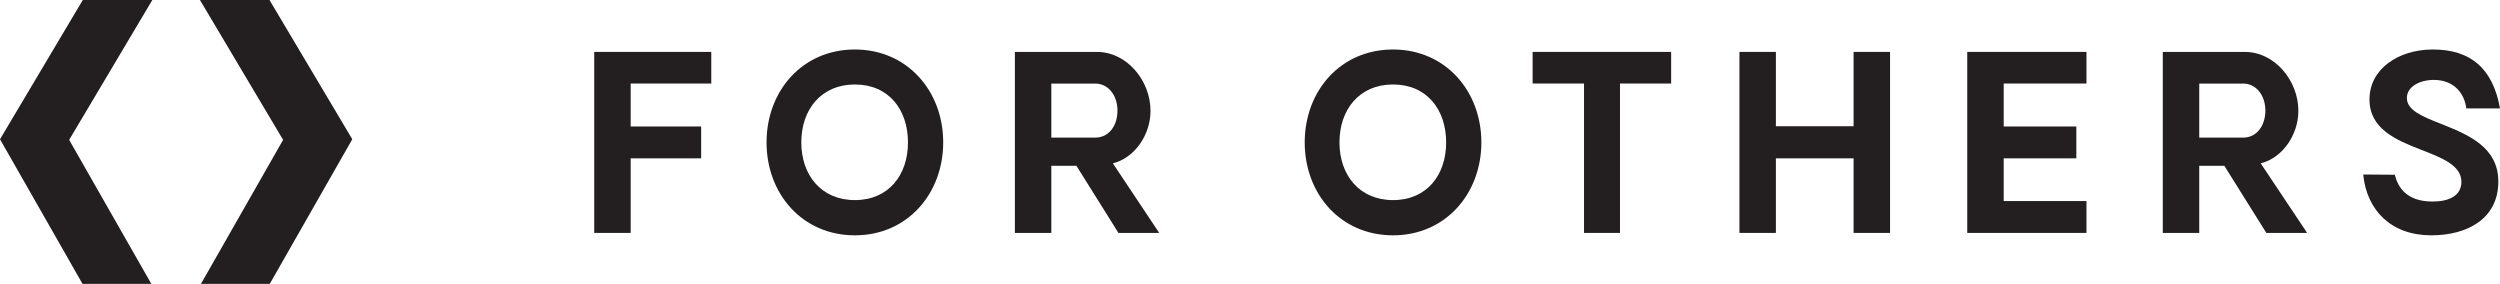
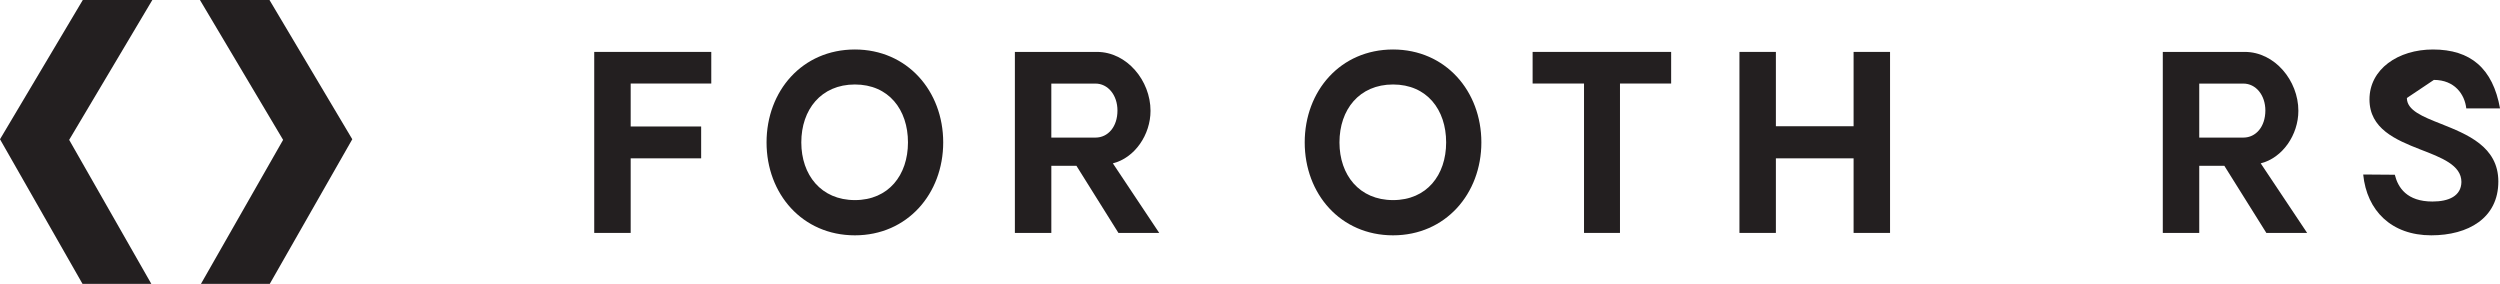
<svg xmlns="http://www.w3.org/2000/svg" id="Layer_1" data-name="Layer 1" viewBox="0 0 1851.77 210.26">
  <defs>
    <style>.cls-1{fill:#231f20;}</style>
  </defs>
  <polygon class="cls-1" points="440.15 172.52 467.15 172.52 467.15 117.28 519.35 117.28 519.35 93.69 467.15 93.69 467.15 61.87 526.85 61.87 526.85 38.45 440.15 38.45 440.15 172.52" />
  <path class="cls-1" d="M633.22,36.66c-39,0-65.43,30.75-65.43,68.82s26.46,68.83,65.43,68.83c38.79,0,65.42-30.75,65.42-68.83S672,36.66,633.22,36.66Zm0,111.55c-25,0-39.69-18.59-39.69-42.73,0-24.31,14.66-42.9,39.69-42.9s39.32,18.59,39.32,42.9C672.54,129.62,658.24,148.21,633.22,148.21Z" />
  <path class="cls-1" d="M852.2,82.07c0-22.35-17.52-43.62-39.69-43.62H751.73V172.52h27v-49.7h18.6l31.1,49.7h30.21L824.31,121C840.58,116.92,852.2,99.76,852.2,82.07Zm-40.76,19.84H778.72v-40h32.72c9.12,0,16.27,8.4,16.27,20C827.71,93.86,820.73,101.91,811.44,101.91Z" />
  <polygon class="cls-1" points="1135.22 61.87 1173.3 61.87 1173.3 172.52 1199.93 172.52 1199.93 61.87 1237.83 61.87 1237.83 38.45 1135.22 38.45 1135.22 61.87" />
  <polygon class="cls-1" points="1372.97 93.51 1315.41 93.51 1315.41 38.45 1288.42 38.45 1288.42 172.52 1315.41 172.52 1315.41 117.28 1372.97 117.28 1372.97 172.52 1399.97 172.52 1399.97 38.45 1372.97 38.45 1372.97 93.51" />
-   <polygon class="cls-1" points="1457.16 172.52 1545.47 172.52 1545.47 148.92 1484.16 148.92 1484.16 117.28 1537.96 117.28 1537.96 93.69 1484.16 93.69 1484.16 61.87 1545.47 61.87 1545.47 38.45 1457.16 38.45 1457.16 172.52" />
  <path class="cls-1" d="M1702.42,82.07c0-22.35-17.52-43.62-39.68-43.62H1602V172.52h27v-49.7h18.59l31.11,49.7h30.21L1674.53,121C1690.8,116.92,1702.42,99.76,1702.42,82.07Zm-40.76,19.84H1629v-40h32.71c9.12,0,16.27,8.4,16.27,20C1677.93,93.86,1671,101.91,1661.66,101.91Z" />
-   <path class="cls-1" d="M1802.79,59.19c15.55,0,22.88,10.9,24,21.09h25c-5.37-29.68-21.81-43.62-49.7-43.62-25.74,0-47,14.48-47,37,0,21.63,19.3,29.86,37.54,37,15.73,6.07,30.56,11.62,30.56,24.13-.17,10.37-9.29,14.48-21.45,14.48-19,0-25.56-10.37-27.88-19.84l-23.42-.18c2.68,26.81,20.91,45.05,50.41,45.05,27.35,0,49.69-12.7,49.69-39.87,0-25.92-23.23-35-42.54-42.72-13.59-5.36-25.21-10-25.21-19.13C1782.76,64.37,1792.06,59.19,1802.79,59.19Z" />
+   <path class="cls-1" d="M1802.79,59.19c15.55,0,22.88,10.9,24,21.09h25c-5.37-29.68-21.81-43.62-49.7-43.62-25.74,0-47,14.48-47,37,0,21.63,19.3,29.86,37.54,37,15.73,6.07,30.56,11.62,30.56,24.13-.17,10.37-9.29,14.48-21.45,14.48-19,0-25.56-10.37-27.88-19.84l-23.42-.18c2.68,26.81,20.91,45.05,50.41,45.05,27.35,0,49.69-12.7,49.69-39.87,0-25.92-23.23-35-42.54-42.72-13.59-5.36-25.21-10-25.21-19.13Z" />
  <path class="cls-1" d="M1031.84,36.66c-39,0-65.43,30.75-65.43,68.82s26.46,68.83,65.43,68.83c38.79,0,65.42-30.75,65.42-68.83S1070.63,36.66,1031.84,36.66Zm0,111.55c-25,0-39.69-18.59-39.69-42.73,0-24.31,14.66-42.9,39.69-42.9s39.33,18.59,39.33,42.9C1071.17,129.62,1056.87,148.21,1031.84,148.21Z" />
  <polygon class="cls-1" points="148.11 0 209.7 103.6 148.85 210.26 199.82 210.26 260.94 103.14 199.61 0 148.11 0" />
  <polygon class="cls-1" points="61.33 0 0 103.14 61.12 210.26 112.09 210.26 51.23 103.6 112.83 0 61.33 0" />
</svg>